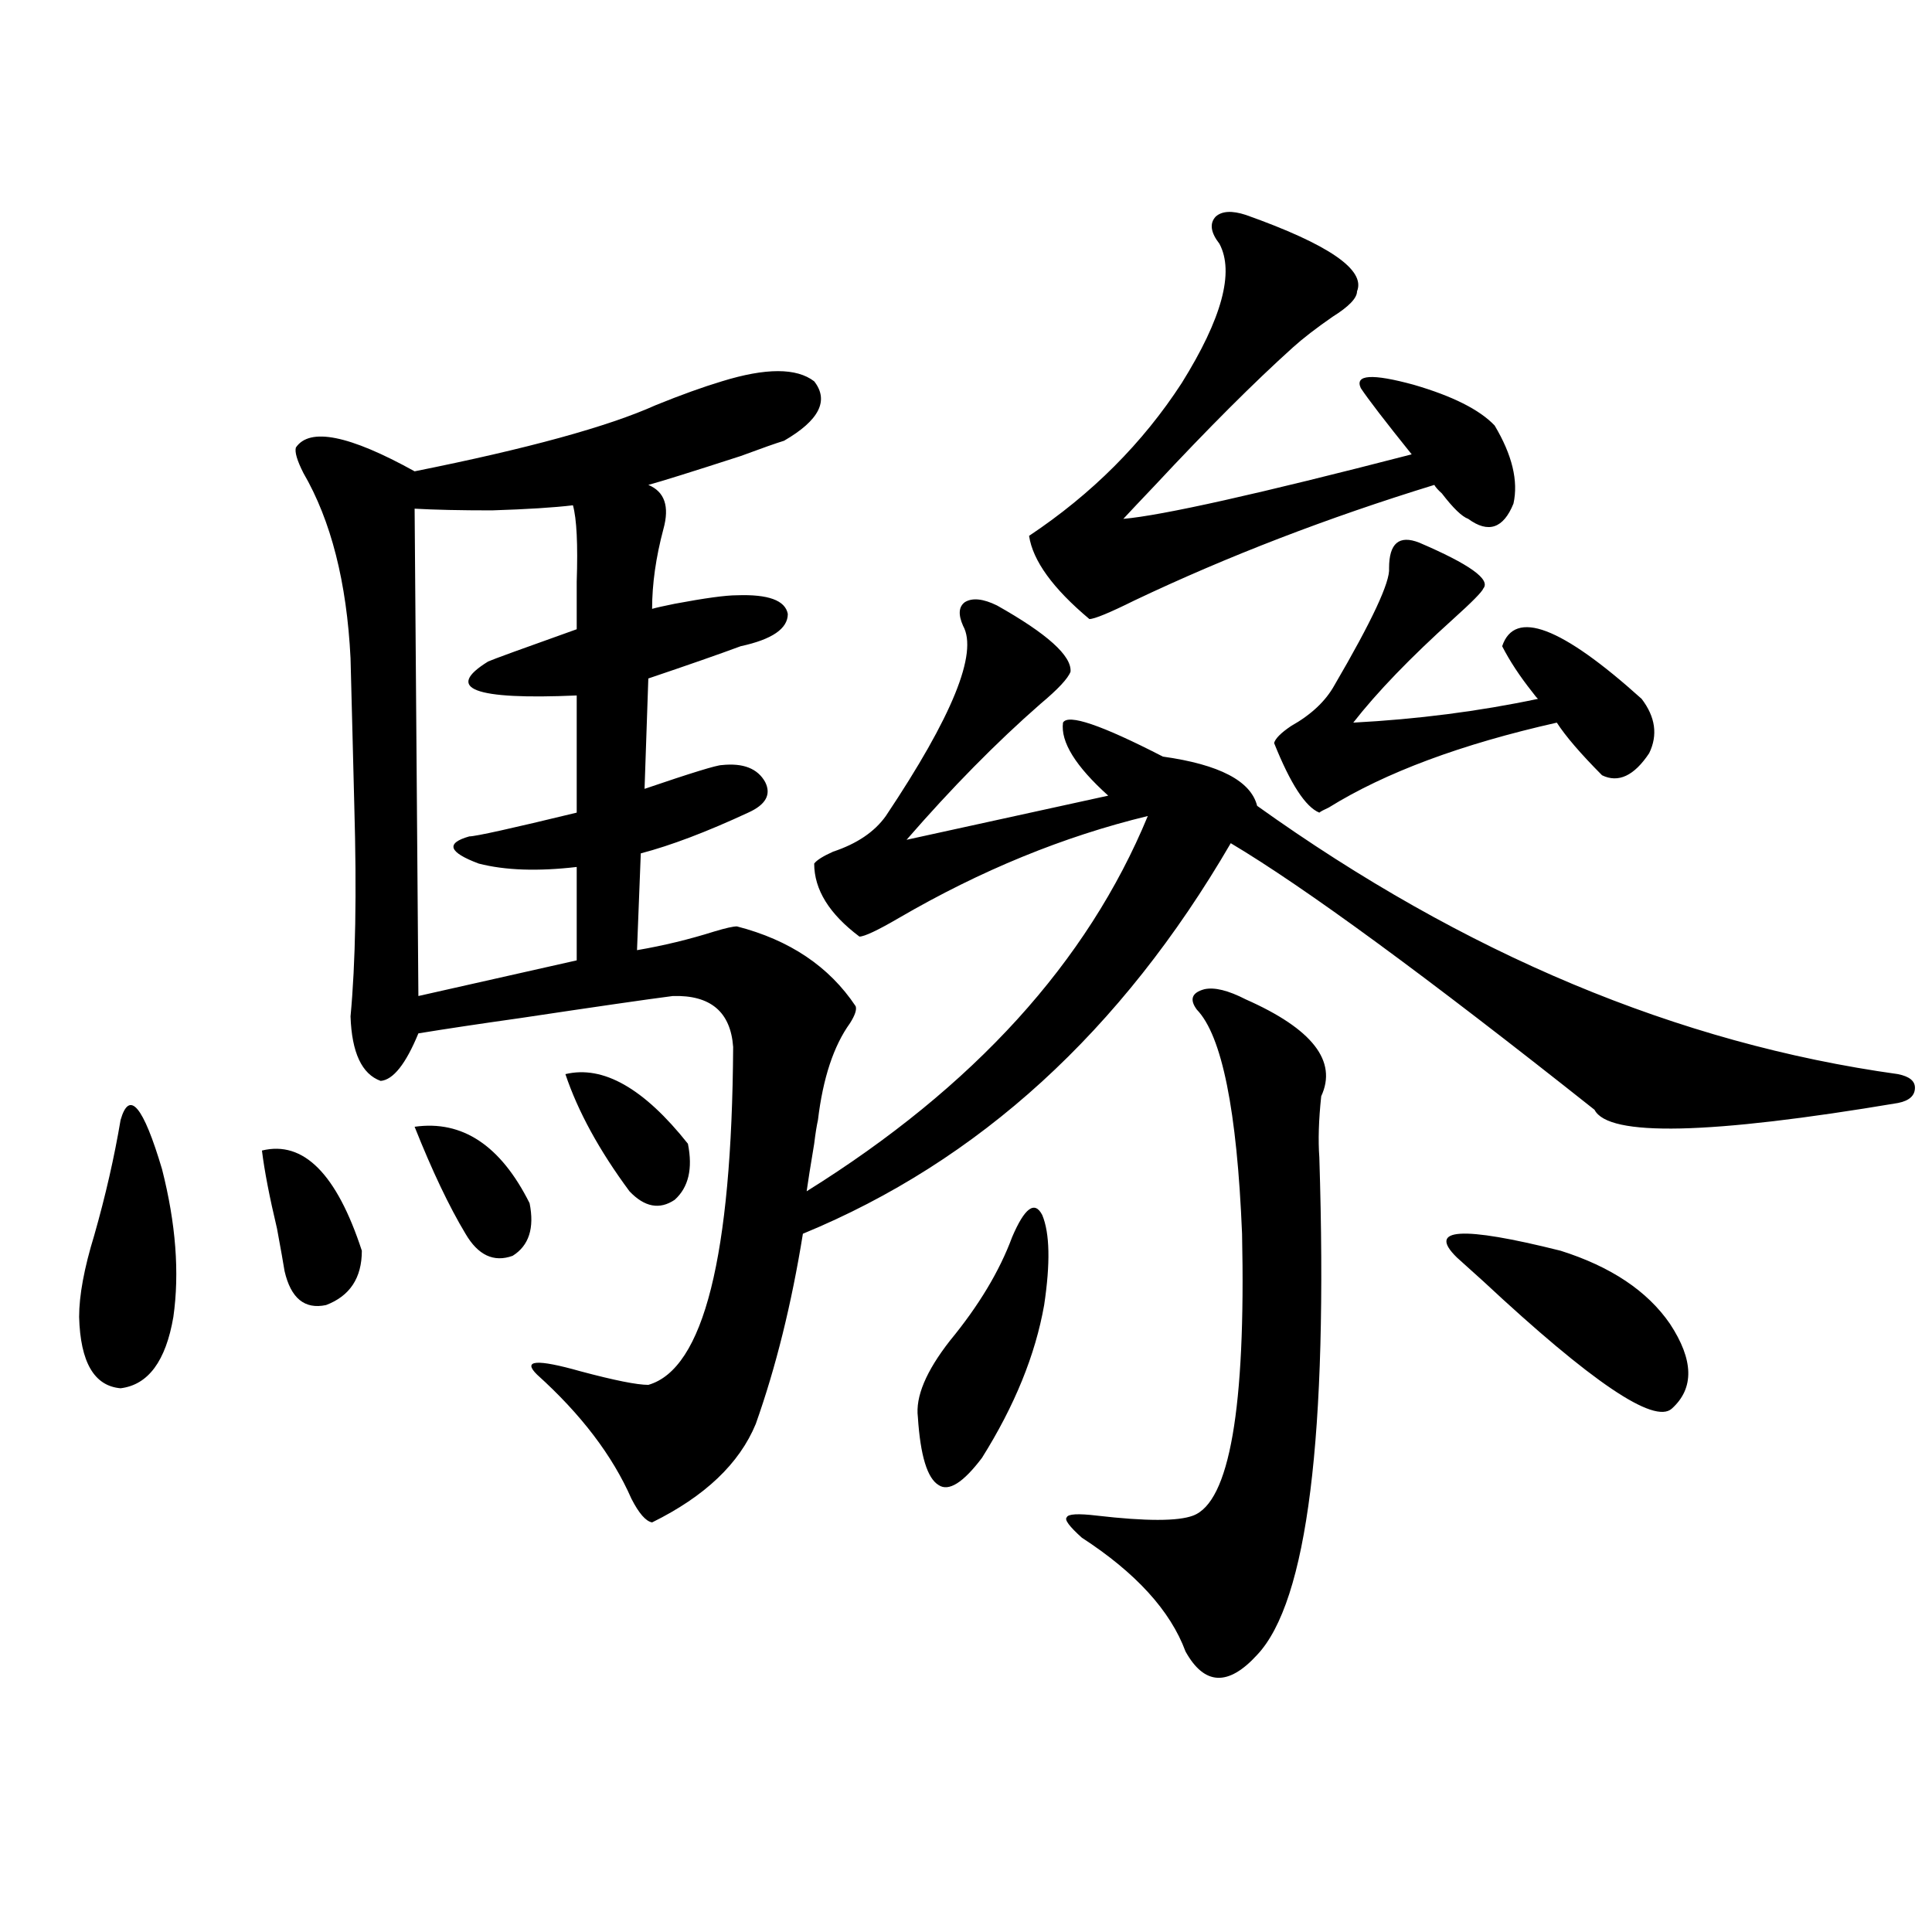
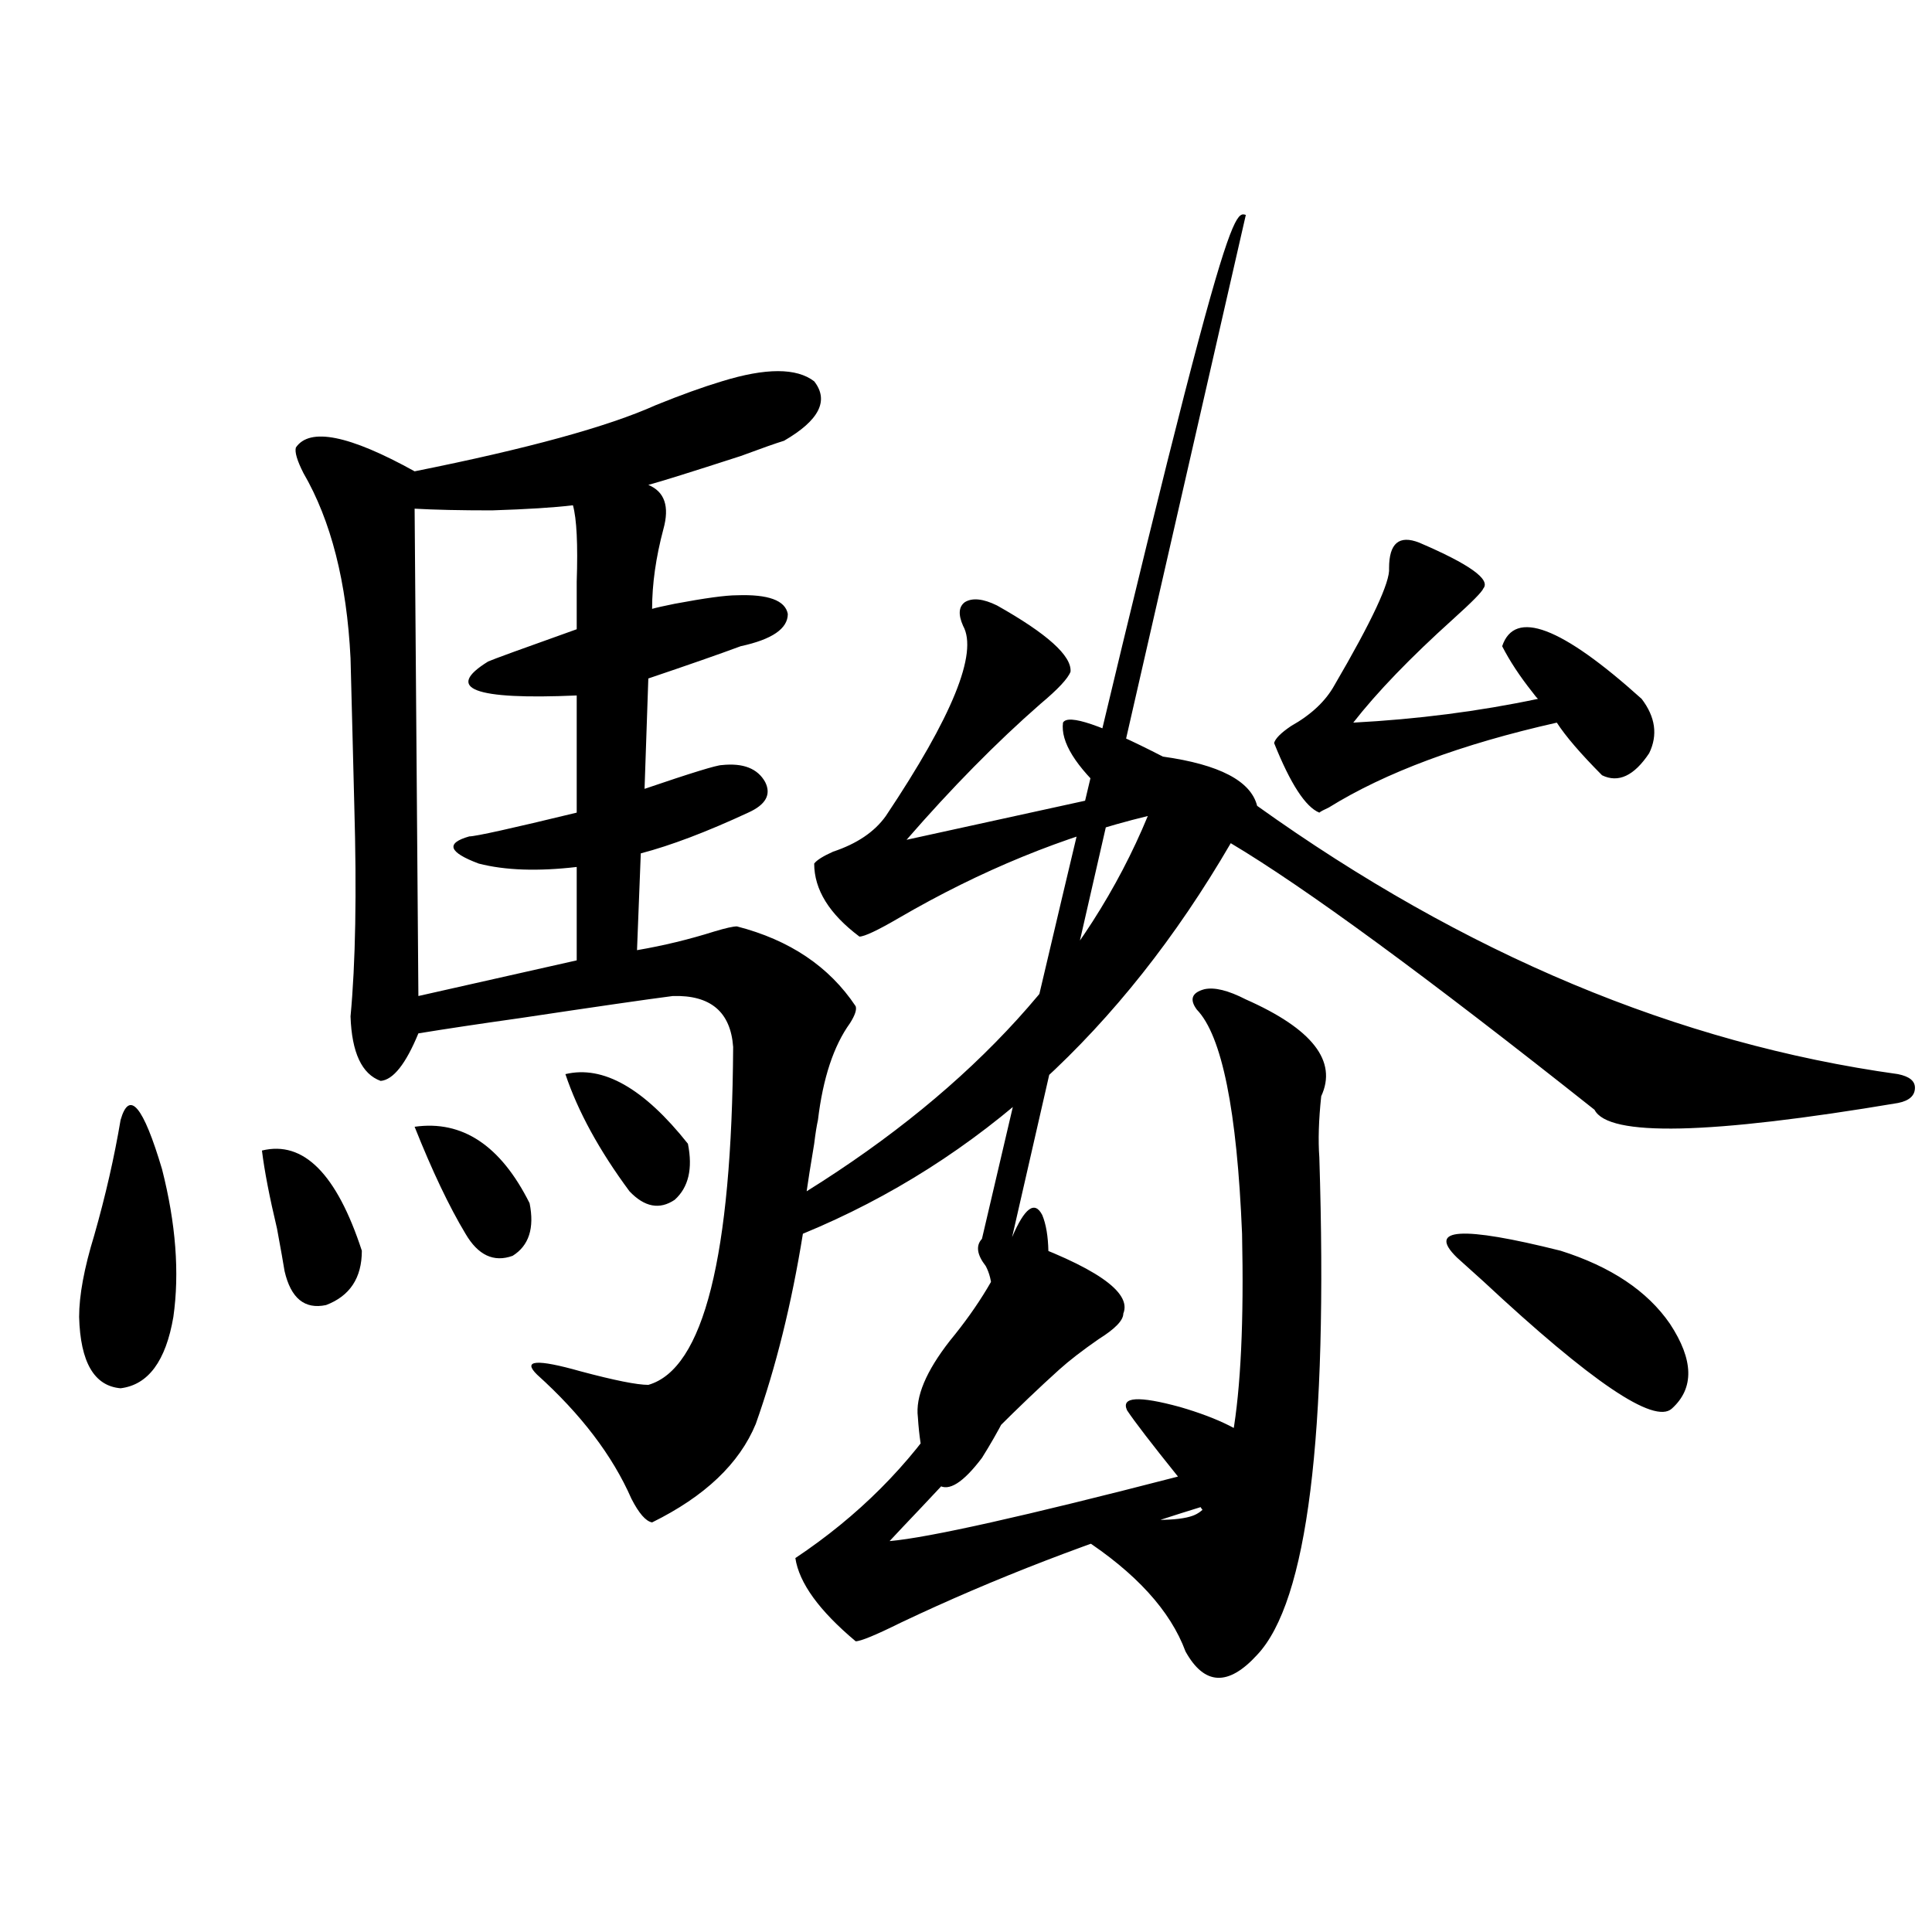
<svg xmlns="http://www.w3.org/2000/svg" version="1.1" id="图层_1" x="0px" y="0px" width="1000px" height="1000px" viewBox="0 0 1000 1000" enable-background="new 0 0 1000 1000" xml:space="preserve">
-   <path d="M62.414,579.699c4.542-15.82,11.707-7.319,21.463,25.488c7.149,28.125,9.1,53.613,5.854,76.465  c-3.902,22.852-13.018,35.156-27.316,36.914c-13.658-1.167-20.823-13.472-21.463-36.914c0-11.124,2.591-25.187,7.805-42.188  C54.609,618.962,59.151,599.035,62.414,579.699z M135.583,595.52c21.463-5.273,38.688,12.017,51.706,51.855  c0,14.063-6.189,23.442-18.536,28.125c-11.067,2.349-18.216-3.516-21.463-17.578c-0.656-4.093-1.951-11.426-3.902-21.973  C139.485,619.552,136.878,606.066,135.583,595.52z M516.061,313.391c26.006,14.653,38.688,26.079,38.048,34.277  c-1.311,3.516-6.509,9.091-15.609,16.699c-22.773,19.927-45.853,43.368-69.267,70.313l104.388-22.852  c-16.92-15.229-24.725-27.823-23.414-37.793c2.592-4.683,19.832,1.181,51.706,17.578c29.268,4.106,45.518,12.606,48.779,25.488  c107.314,76.767,217.876,123.047,331.699,138.867c5.854,1.181,8.78,3.516,8.78,7.031c0,4.106-2.927,6.743-8.78,7.91  c-97.559,16.411-149.92,17.578-157.069,3.516c-87.162-69.132-149.92-115.137-188.288-137.988  c-56.584,97.271-130.408,164.657-221.458,202.148c-5.854,36.337-13.993,69.146-24.39,98.438  c-8.46,20.517-26.341,37.505-53.657,50.977c-3.262-0.577-6.829-4.683-10.731-12.305c-9.756-22.261-26.021-43.644-48.779-64.16  c-7.805-7.608-0.335-8.198,22.438-1.758c17.561,4.696,29.268,7.031,35.121,7.031c28.612-8.198,43.246-66.495,43.901-174.902  c-1.311-18.155-11.707-26.944-31.219-26.367c-13.658,1.758-39.999,5.575-79.022,11.426c-20.822,2.938-38.383,5.575-52.681,7.91  c-6.509,15.82-13.018,24.032-19.512,24.609c-9.756-3.516-14.969-14.64-15.609-33.398c2.591-27.534,3.247-63.858,1.951-108.984  c0-1.167-0.335-14.063-0.976-38.672c-0.656-24.019-0.976-36.612-0.976-37.793c-1.951-39.249-10.091-71.191-24.39-95.801  c-3.262-6.44-4.558-10.835-3.902-13.184c7.149-10.547,27.636-6.44,61.462,12.305c58.535-11.714,100.15-23.14,124.875-34.277  c13.003-5.273,24.39-9.366,34.146-12.305c22.759-7.031,38.688-7.031,47.804,0c7.805,9.97,2.592,20.215-15.609,30.762  c-3.902,1.181-11.387,3.817-22.438,7.91c-25.365,8.212-41.31,13.184-47.804,14.941c8.445,3.516,11.052,11.138,7.805,22.852  c-3.902,14.653-5.854,28.427-5.854,41.309c1.951-0.577,5.854-1.456,11.707-2.637c15.609-2.925,26.341-4.395,32.194-4.395  c16.25-0.577,25.03,2.637,26.341,9.668c0,7.622-8.14,13.184-24.39,16.699c-11.066,4.106-26.996,9.668-47.804,16.699l-1.951,57.129  c24.055-8.198,37.393-12.305,39.999-12.305c11.052-1.167,18.536,1.758,22.438,8.789c3.247,6.454,0.32,11.728-8.78,15.82  c-21.463,9.97-39.999,17.001-55.608,21.094l-1.951,50.098c13.658-2.335,26.981-5.562,39.999-9.668  c5.854-1.758,9.756-2.637,11.707-2.637c27.316,7.031,47.804,20.806,61.462,41.309c0.641,1.758-0.335,4.696-2.927,8.789  c-8.46,11.728-13.993,28.427-16.585,50.098c-0.655,2.938-1.311,7.031-1.951,12.305c-1.951,11.728-3.262,19.927-3.902,24.609  c86.492-53.901,145.362-118.652,176.581-194.238c-43.581,10.547-86.507,28.125-128.777,52.734  c-11.066,6.454-17.896,9.668-20.487,9.668c-15.609-11.714-23.414-24.308-23.414-37.793c1.296-1.758,4.543-3.804,9.756-6.152  c12.348-4.093,21.463-10.245,27.316-18.457c34.466-51.554,47.804-84.375,39.999-98.438c-2.606-5.851-2.286-9.956,0.976-12.305  C503.378,309.298,508.896,309.875,516.061,313.391z M296.554,261.535c-9.756,1.181-23.749,2.06-41.95,2.637  c-16.265,0-29.603-0.288-39.999-0.879l1.951,252.246l81.949-18.457v-48.34c-20.167,2.349-37.072,1.758-50.73-1.758  c-15.609-5.851-17.24-10.547-4.878-14.063c3.247,0,21.783-4.093,55.608-12.305v-60.645c-53.337,2.349-68.626-3.516-45.853-17.578  c2.592-1.167,17.881-6.729,45.853-16.699c0-6.44,0-14.64,0-24.609C299.146,281.75,298.505,268.566,296.554,261.535z   M214.605,583.215c24.709-3.516,44.542,9.668,59.51,39.551c2.592,12.896-0.335,21.973-8.78,27.246  c-9.756,3.516-17.896-0.288-24.39-11.426C232.485,624.523,223.705,606.066,214.605,583.215z M292.651,555.969  c19.512-4.683,40.64,7.333,63.413,36.035c2.592,12.896,0.32,22.563-6.829,29.004c-7.805,5.273-15.609,3.817-23.414-4.395  C310.212,595.52,299.146,575.305,292.651,555.969z M523.865,640.344c6.494-15.229,11.707-19.034,15.609-11.426  c3.902,9.38,4.223,24.911,0.976,46.582c-4.558,25.79-15.289,52.157-32.194,79.102c-9.756,12.896-17.24,17.578-22.438,14.063  c-5.854-3.516-9.436-15.229-10.731-35.156c-1.311-10.547,4.223-23.73,16.585-39.551  C506.625,675.802,517.356,657.922,523.865,640.344z M644.838,111.242c42.926,15.243,62.103,28.427,57.56,39.551  c0,3.516-4.237,7.91-12.683,13.184c-8.46,5.864-15.289,11.138-20.487,15.82c-20.167,18.169-43.901,41.899-71.218,71.191  c-7.805,8.212-13.338,14.063-16.585,17.578c20.152-1.758,69.907-12.882,149.265-33.398c-13.658-16.987-22.438-28.413-26.341-34.277  c-3.262-7.031,5.854-7.608,27.316-1.758c20.152,5.864,34.146,12.896,41.95,21.094c9.101,15.243,12.348,28.716,9.756,40.43  c-5.213,12.896-13.018,15.532-23.414,7.91c-3.262-1.167-7.805-5.562-13.658-13.184c-1.951-1.758-3.262-3.214-3.902-4.395  c-55.288,17.001-106.994,36.914-155.118,59.766c-13.018,6.454-20.822,9.668-23.414,9.668c-18.871-15.82-29.268-30.171-31.219-43.066  c32.515-21.671,58.855-48.038,79.022-79.102c20.808-33.398,27.316-57.417,19.512-72.07c-4.558-5.851-5.213-10.547-1.951-14.063  C632.476,109.196,637.674,108.907,644.838,111.242z M644.838,517.297c34.466,15.243,47.469,31.942,39.023,50.098  c-1.311,12.305-1.631,22.852-0.976,31.641c4.543,144.141-6.188,229.972-32.194,257.52c-14.969,16.397-27.316,15.82-37.072-1.758  c-7.805-21.094-25.7-40.718-53.657-58.887c-6.509-5.851-9.115-9.366-7.805-10.547c0.641-1.758,5.854-2.046,15.609-0.879  c25.365,2.938,41.95,2.938,49.755,0c18.856-7.031,27.316-55.659,25.365-145.898c-2.606-63.858-10.411-102.53-23.414-116.016  c-3.902-5.273-2.606-8.789,3.902-10.547C628.573,510.856,635.723,512.614,644.838,517.297z M734.592,280.871  c26.006,11.138,37.072,19.048,33.17,23.73c-0.655,1.758-5.854,7.031-15.609,15.82c-22.118,19.927-39.358,37.793-51.706,53.613  c33.17-1.758,65.029-5.851,95.607-12.305c-0.655-0.577-1.631-1.758-2.927-3.516c-6.509-8.198-11.707-16.108-15.609-23.73  c6.494-19.336,30.563-10.245,72.193,27.246c7.149,9.38,8.445,18.759,3.902,28.125c-7.805,11.728-15.944,15.532-24.39,11.426  c-11.066-11.124-18.871-20.215-23.414-27.246c-49.435,11.138-88.778,25.79-118.046,43.945c-2.606,1.181-4.237,2.06-4.878,2.637  c-7.164-2.925-14.969-14.941-23.414-36.035c0.641-2.335,3.567-5.273,8.78-8.789c10.396-5.851,17.881-12.882,22.438-21.094  c19.512-33.398,28.933-53.613,28.292-60.645C718.982,281.173,724.181,276.778,734.592,280.871z M754.104,650.891  c-15.609-15.229,2.271-16.397,53.657-3.516c26.006,8.212,44.877,20.806,56.584,37.793c12.348,18.759,12.683,33.398,0.976,43.945  c-9.115,8.212-41.63-13.761-97.559-65.918C759.957,656.164,755.399,652.071,754.104,650.891z" />
+   <path d="M62.414,579.699c4.542-15.82,11.707-7.319,21.463,25.488c7.149,28.125,9.1,53.613,5.854,76.465  c-3.902,22.852-13.018,35.156-27.316,36.914c-13.658-1.167-20.823-13.472-21.463-36.914c0-11.124,2.591-25.187,7.805-42.188  C54.609,618.962,59.151,599.035,62.414,579.699z M135.583,595.52c21.463-5.273,38.688,12.017,51.706,51.855  c0,14.063-6.189,23.442-18.536,28.125c-11.067,2.349-18.216-3.516-21.463-17.578c-0.656-4.093-1.951-11.426-3.902-21.973  C139.485,619.552,136.878,606.066,135.583,595.52z M516.061,313.391c26.006,14.653,38.688,26.079,38.048,34.277  c-1.311,3.516-6.509,9.091-15.609,16.699c-22.773,19.927-45.853,43.368-69.267,70.313l104.388-22.852  c-16.92-15.229-24.725-27.823-23.414-37.793c2.592-4.683,19.832,1.181,51.706,17.578c29.268,4.106,45.518,12.606,48.779,25.488  c107.314,76.767,217.876,123.047,331.699,138.867c5.854,1.181,8.78,3.516,8.78,7.031c0,4.106-2.927,6.743-8.78,7.91  c-97.559,16.411-149.92,17.578-157.069,3.516c-87.162-69.132-149.92-115.137-188.288-137.988  c-56.584,97.271-130.408,164.657-221.458,202.148c-5.854,36.337-13.993,69.146-24.39,98.438  c-8.46,20.517-26.341,37.505-53.657,50.977c-3.262-0.577-6.829-4.683-10.731-12.305c-9.756-22.261-26.021-43.644-48.779-64.16  c-7.805-7.608-0.335-8.198,22.438-1.758c17.561,4.696,29.268,7.031,35.121,7.031c28.612-8.198,43.246-66.495,43.901-174.902  c-1.311-18.155-11.707-26.944-31.219-26.367c-13.658,1.758-39.999,5.575-79.022,11.426c-20.822,2.938-38.383,5.575-52.681,7.91  c-6.509,15.82-13.018,24.032-19.512,24.609c-9.756-3.516-14.969-14.64-15.609-33.398c2.591-27.534,3.247-63.858,1.951-108.984  c0-1.167-0.335-14.063-0.976-38.672c-0.656-24.019-0.976-36.612-0.976-37.793c-1.951-39.249-10.091-71.191-24.39-95.801  c-3.262-6.44-4.558-10.835-3.902-13.184c7.149-10.547,27.636-6.44,61.462,12.305c58.535-11.714,100.15-23.14,124.875-34.277  c13.003-5.273,24.39-9.366,34.146-12.305c22.759-7.031,38.688-7.031,47.804,0c7.805,9.97,2.592,20.215-15.609,30.762  c-3.902,1.181-11.387,3.817-22.438,7.91c-25.365,8.212-41.31,13.184-47.804,14.941c8.445,3.516,11.052,11.138,7.805,22.852  c-3.902,14.653-5.854,28.427-5.854,41.309c1.951-0.577,5.854-1.456,11.707-2.637c15.609-2.925,26.341-4.395,32.194-4.395  c16.25-0.577,25.03,2.637,26.341,9.668c0,7.622-8.14,13.184-24.39,16.699c-11.066,4.106-26.996,9.668-47.804,16.699l-1.951,57.129  c24.055-8.198,37.393-12.305,39.999-12.305c11.052-1.167,18.536,1.758,22.438,8.789c3.247,6.454,0.32,11.728-8.78,15.82  c-21.463,9.97-39.999,17.001-55.608,21.094l-1.951,50.098c13.658-2.335,26.981-5.562,39.999-9.668  c5.854-1.758,9.756-2.637,11.707-2.637c27.316,7.031,47.804,20.806,61.462,41.309c0.641,1.758-0.335,4.696-2.927,8.789  c-8.46,11.728-13.993,28.427-16.585,50.098c-0.655,2.938-1.311,7.031-1.951,12.305c-1.951,11.728-3.262,19.927-3.902,24.609  c86.492-53.901,145.362-118.652,176.581-194.238c-43.581,10.547-86.507,28.125-128.777,52.734  c-11.066,6.454-17.896,9.668-20.487,9.668c-15.609-11.714-23.414-24.308-23.414-37.793c1.296-1.758,4.543-3.804,9.756-6.152  c12.348-4.093,21.463-10.245,27.316-18.457c34.466-51.554,47.804-84.375,39.999-98.438c-2.606-5.851-2.286-9.956,0.976-12.305  C503.378,309.298,508.896,309.875,516.061,313.391z M296.554,261.535c-9.756,1.181-23.749,2.06-41.95,2.637  c-16.265,0-29.603-0.288-39.999-0.879l1.951,252.246l81.949-18.457v-48.34c-20.167,2.349-37.072,1.758-50.73-1.758  c-15.609-5.851-17.24-10.547-4.878-14.063c3.247,0,21.783-4.093,55.608-12.305v-60.645c-53.337,2.349-68.626-3.516-45.853-17.578  c2.592-1.167,17.881-6.729,45.853-16.699c0-6.44,0-14.64,0-24.609C299.146,281.75,298.505,268.566,296.554,261.535z   M214.605,583.215c24.709-3.516,44.542,9.668,59.51,39.551c2.592,12.896-0.335,21.973-8.78,27.246  c-9.756,3.516-17.896-0.288-24.39-11.426C232.485,624.523,223.705,606.066,214.605,583.215z M292.651,555.969  c19.512-4.683,40.64,7.333,63.413,36.035c2.592,12.896,0.32,22.563-6.829,29.004c-7.805,5.273-15.609,3.817-23.414-4.395  C310.212,595.52,299.146,575.305,292.651,555.969z M523.865,640.344c6.494-15.229,11.707-19.034,15.609-11.426  c3.902,9.38,4.223,24.911,0.976,46.582c-4.558,25.79-15.289,52.157-32.194,79.102c-9.756,12.896-17.24,17.578-22.438,14.063  c-5.854-3.516-9.436-15.229-10.731-35.156c-1.311-10.547,4.223-23.73,16.585-39.551  C506.625,675.802,517.356,657.922,523.865,640.344z c42.926,15.243,62.103,28.427,57.56,39.551  c0,3.516-4.237,7.91-12.683,13.184c-8.46,5.864-15.289,11.138-20.487,15.82c-20.167,18.169-43.901,41.899-71.218,71.191  c-7.805,8.212-13.338,14.063-16.585,17.578c20.152-1.758,69.907-12.882,149.265-33.398c-13.658-16.987-22.438-28.413-26.341-34.277  c-3.262-7.031,5.854-7.608,27.316-1.758c20.152,5.864,34.146,12.896,41.95,21.094c9.101,15.243,12.348,28.716,9.756,40.43  c-5.213,12.896-13.018,15.532-23.414,7.91c-3.262-1.167-7.805-5.562-13.658-13.184c-1.951-1.758-3.262-3.214-3.902-4.395  c-55.288,17.001-106.994,36.914-155.118,59.766c-13.018,6.454-20.822,9.668-23.414,9.668c-18.871-15.82-29.268-30.171-31.219-43.066  c32.515-21.671,58.855-48.038,79.022-79.102c20.808-33.398,27.316-57.417,19.512-72.07c-4.558-5.851-5.213-10.547-1.951-14.063  C632.476,109.196,637.674,108.907,644.838,111.242z M644.838,517.297c34.466,15.243,47.469,31.942,39.023,50.098  c-1.311,12.305-1.631,22.852-0.976,31.641c4.543,144.141-6.188,229.972-32.194,257.52c-14.969,16.397-27.316,15.82-37.072-1.758  c-7.805-21.094-25.7-40.718-53.657-58.887c-6.509-5.851-9.115-9.366-7.805-10.547c0.641-1.758,5.854-2.046,15.609-0.879  c25.365,2.938,41.95,2.938,49.755,0c18.856-7.031,27.316-55.659,25.365-145.898c-2.606-63.858-10.411-102.53-23.414-116.016  c-3.902-5.273-2.606-8.789,3.902-10.547C628.573,510.856,635.723,512.614,644.838,517.297z M734.592,280.871  c26.006,11.138,37.072,19.048,33.17,23.73c-0.655,1.758-5.854,7.031-15.609,15.82c-22.118,19.927-39.358,37.793-51.706,53.613  c33.17-1.758,65.029-5.851,95.607-12.305c-0.655-0.577-1.631-1.758-2.927-3.516c-6.509-8.198-11.707-16.108-15.609-23.73  c6.494-19.336,30.563-10.245,72.193,27.246c7.149,9.38,8.445,18.759,3.902,28.125c-7.805,11.728-15.944,15.532-24.39,11.426  c-11.066-11.124-18.871-20.215-23.414-27.246c-49.435,11.138-88.778,25.79-118.046,43.945c-2.606,1.181-4.237,2.06-4.878,2.637  c-7.164-2.925-14.969-14.941-23.414-36.035c0.641-2.335,3.567-5.273,8.78-8.789c10.396-5.851,17.881-12.882,22.438-21.094  c19.512-33.398,28.933-53.613,28.292-60.645C718.982,281.173,724.181,276.778,734.592,280.871z M754.104,650.891  c-15.609-15.229,2.271-16.397,53.657-3.516c26.006,8.212,44.877,20.806,56.584,37.793c12.348,18.759,12.683,33.398,0.976,43.945  c-9.115,8.212-41.63-13.761-97.559-65.918C759.957,656.164,755.399,652.071,754.104,650.891z" />
</svg>